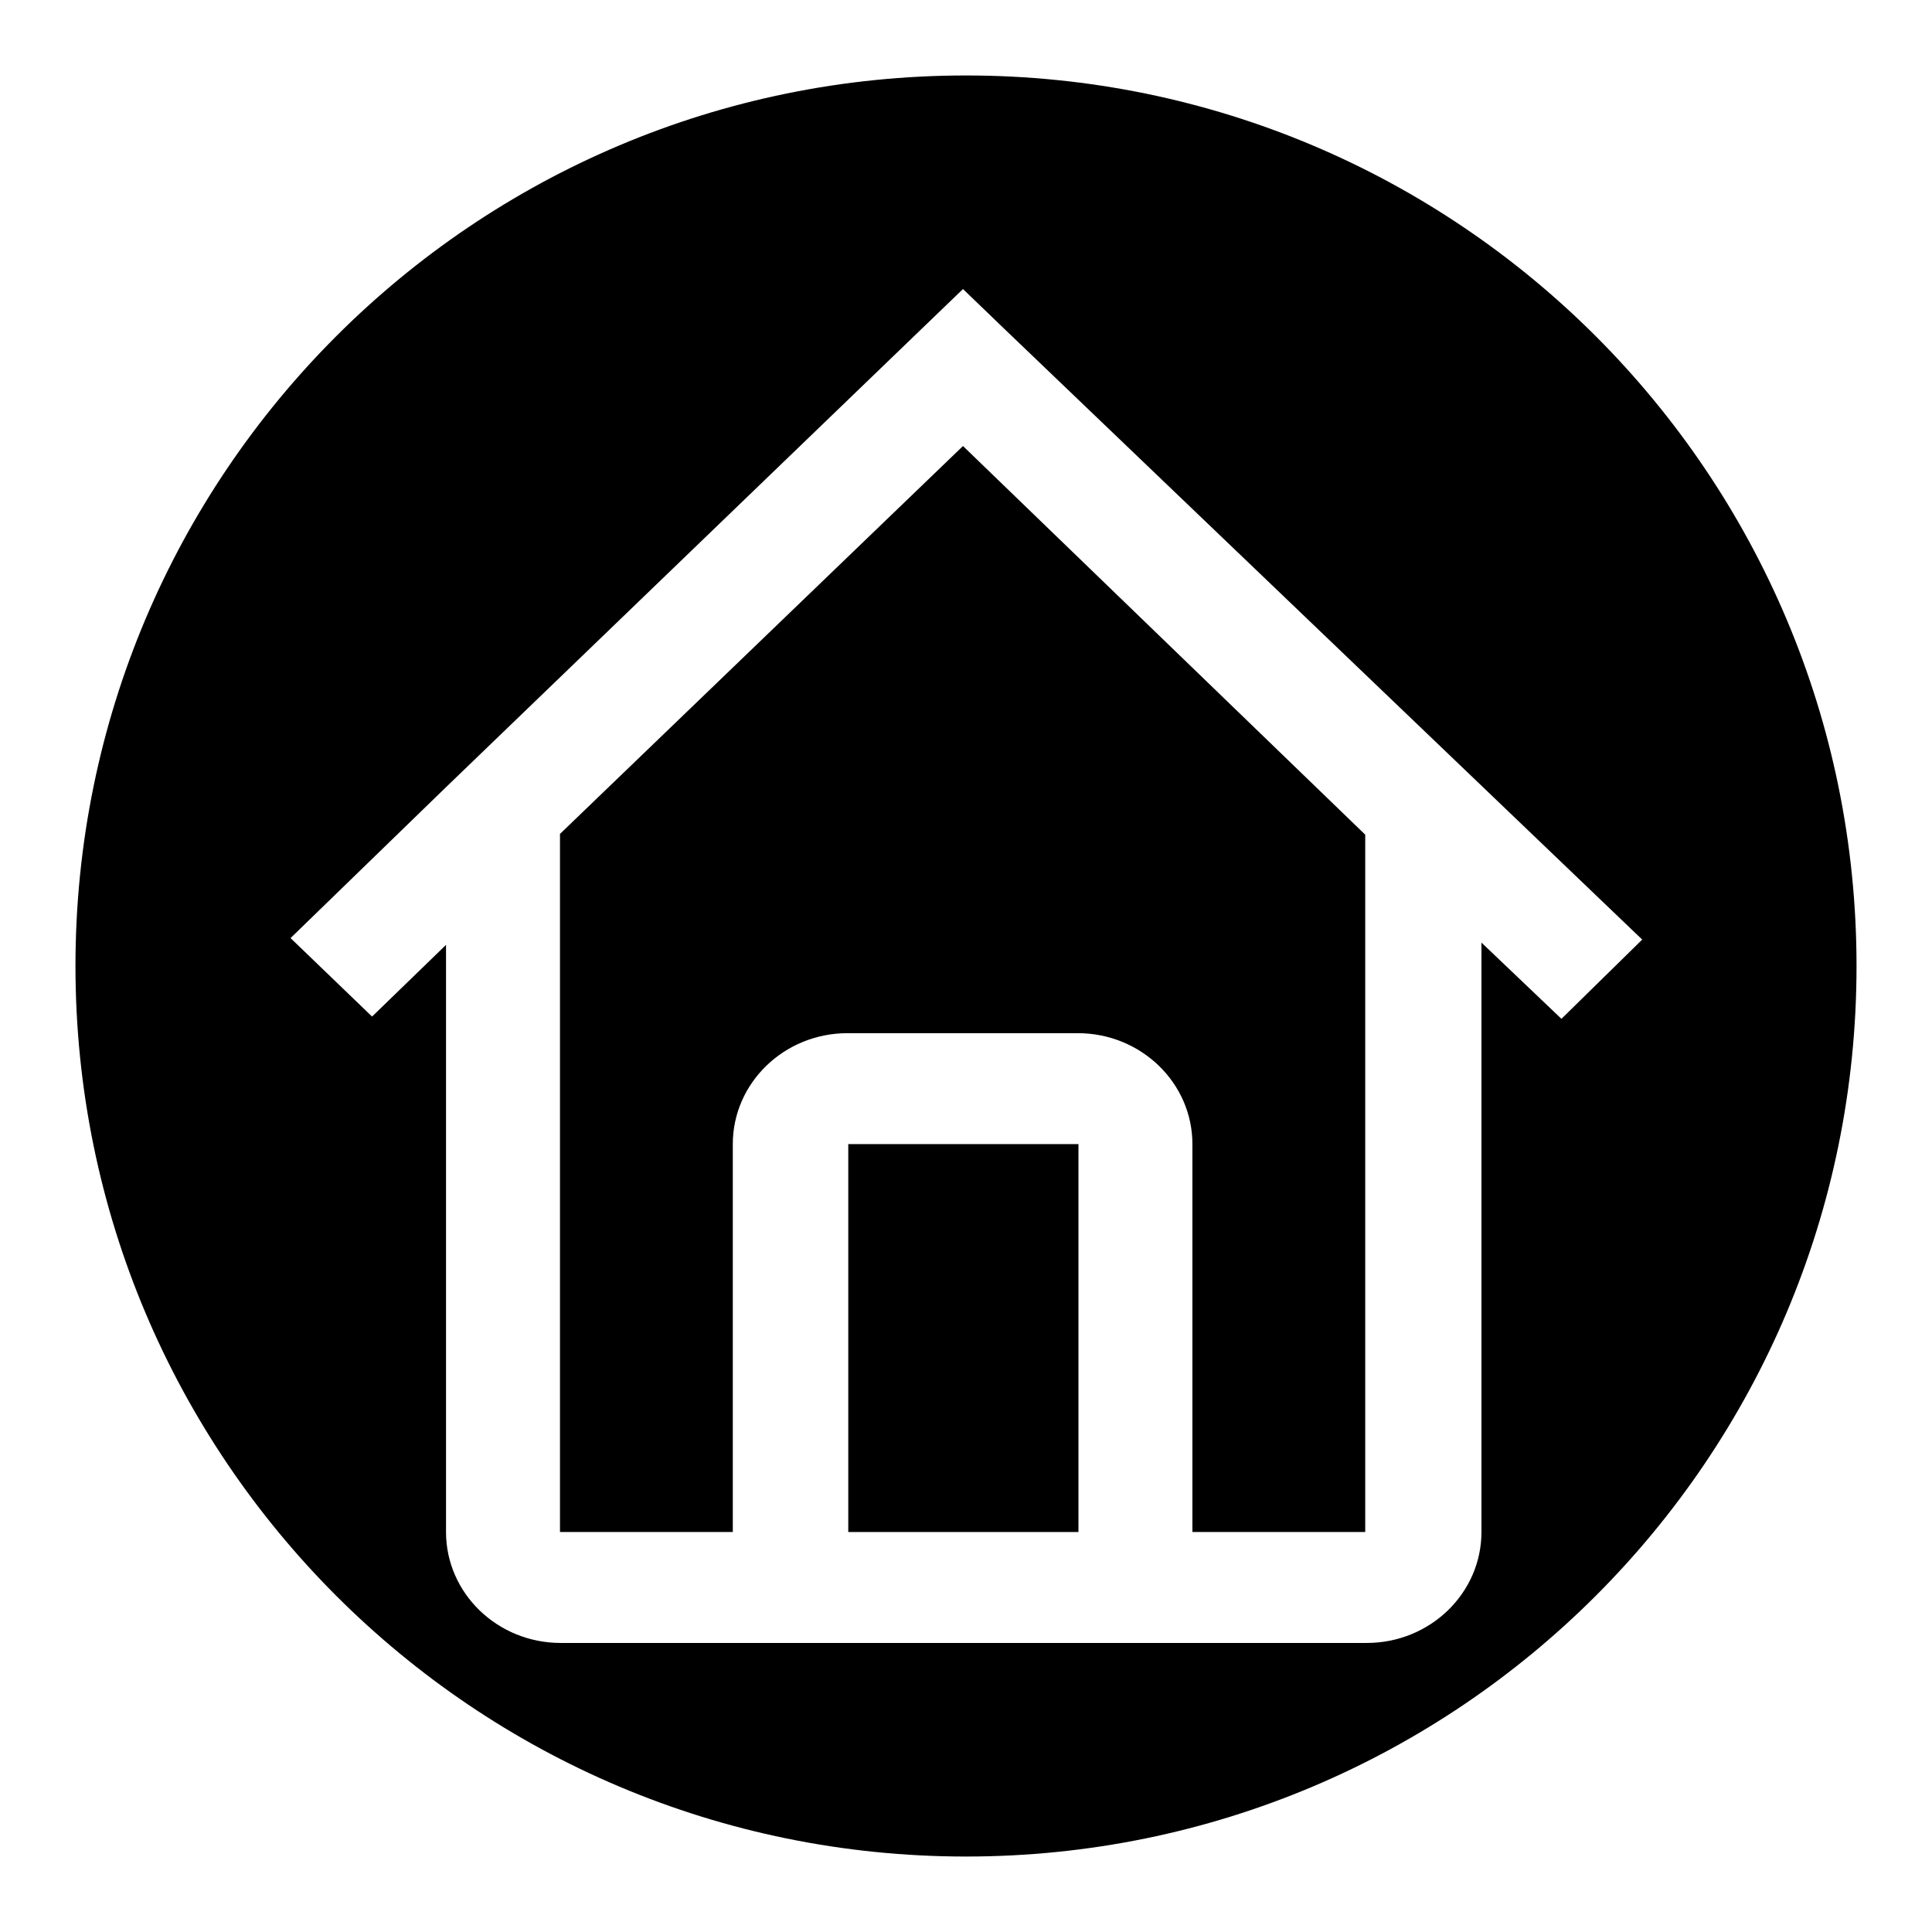
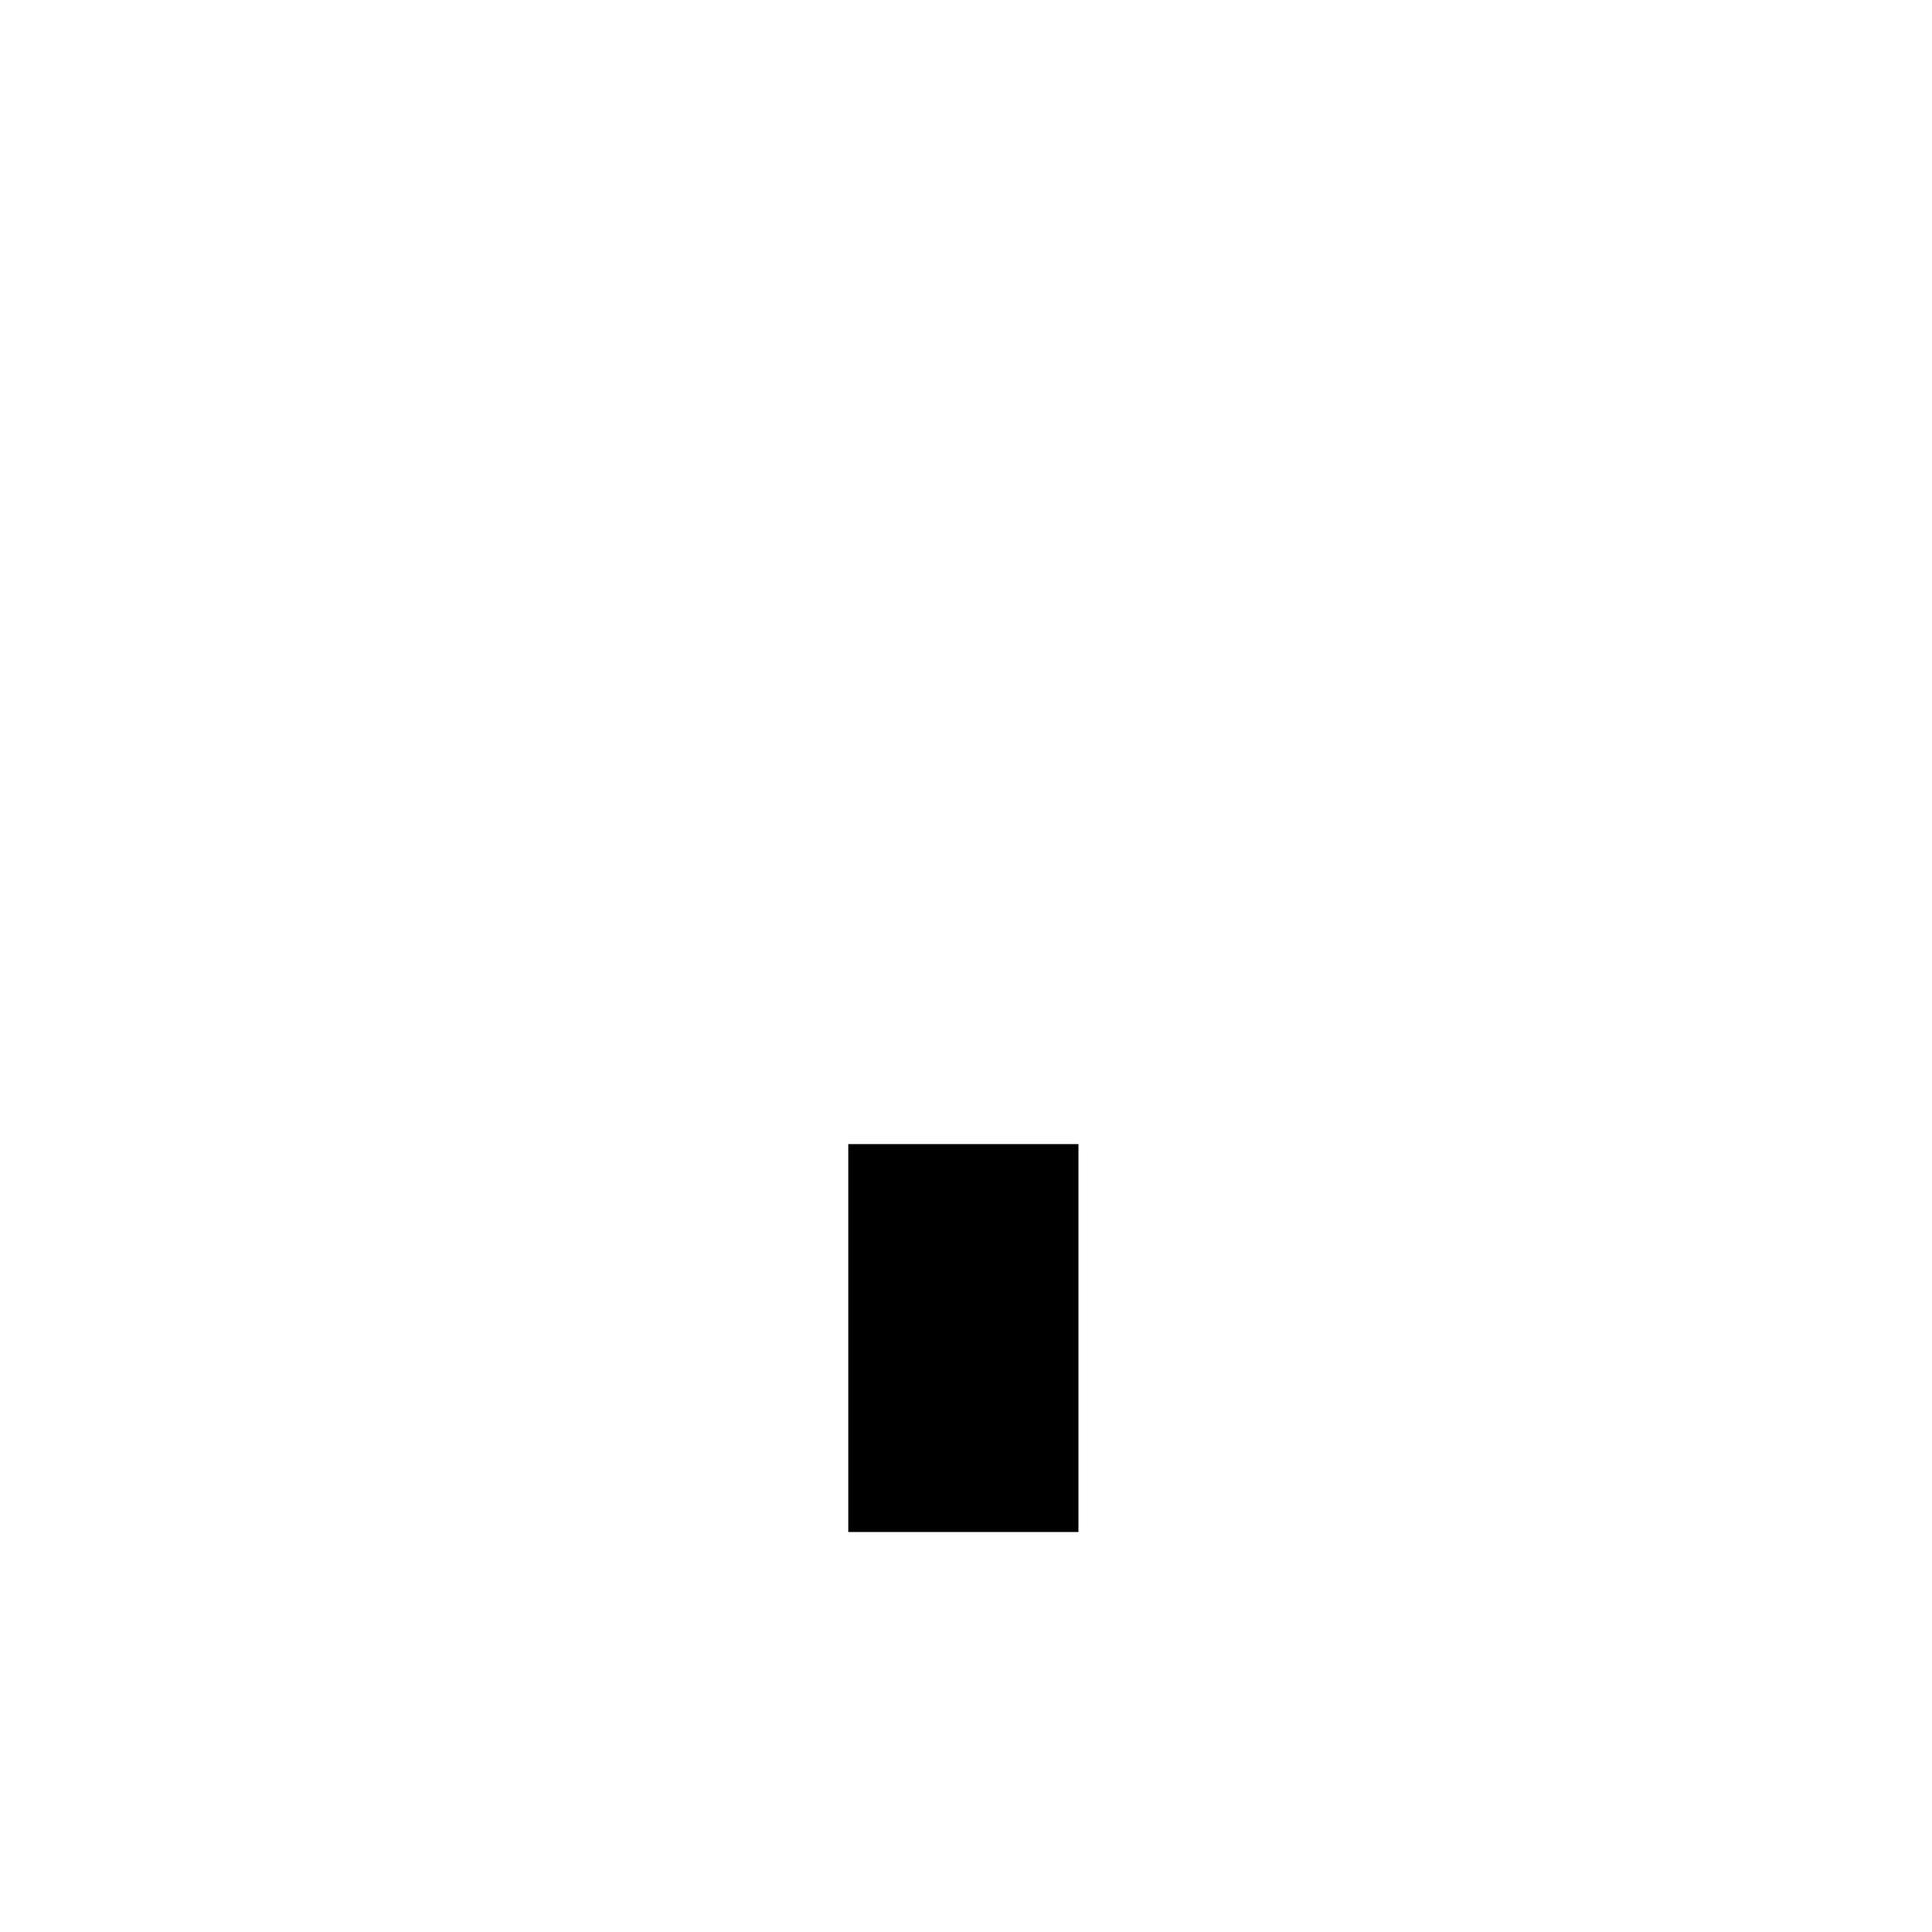
<svg xmlns="http://www.w3.org/2000/svg" version="1.1" x="0px" y="0px" viewBox="0 0 256 256" enable-background="new 0 0 256 256" xml:space="preserve">
  <g>
    <g>
-       <path fill="#000000" d="M127.6,59.1l-53.4,51.4V203h22.9v-51.4c0-8.1,6.8-14.7,15.2-14.7h30.5c8.4,0,15.2,6.6,15.2,14.7V203h22.9l0-92.4L127.6,59.1z" />
      <path fill="#000000" d="M112.4,151.6h30.5V203h-30.5V151.6z" />
-       <path fill="#000000" d="M128,10C62.8,10,10,62.8,10,128c0,65.2,52.8,118,118,118c65.2,0,118-52.8,118-118C246,62.8,193.2,10,128,10z M206.9,135l-10.6-10.1V203c0,8.1-6.8,14.7-15.2,14.7h-22.9h-61H74.3c-8.4,0-15.2-6.6-15.2-14.7v-77.8l-9.8,9.5l-10.8-10.4L59,104.4l63.2-60.9l5.4-5.2l5.4,5.2l84.6,81L206.9,135z" />
    </g>
  </g>
</svg>